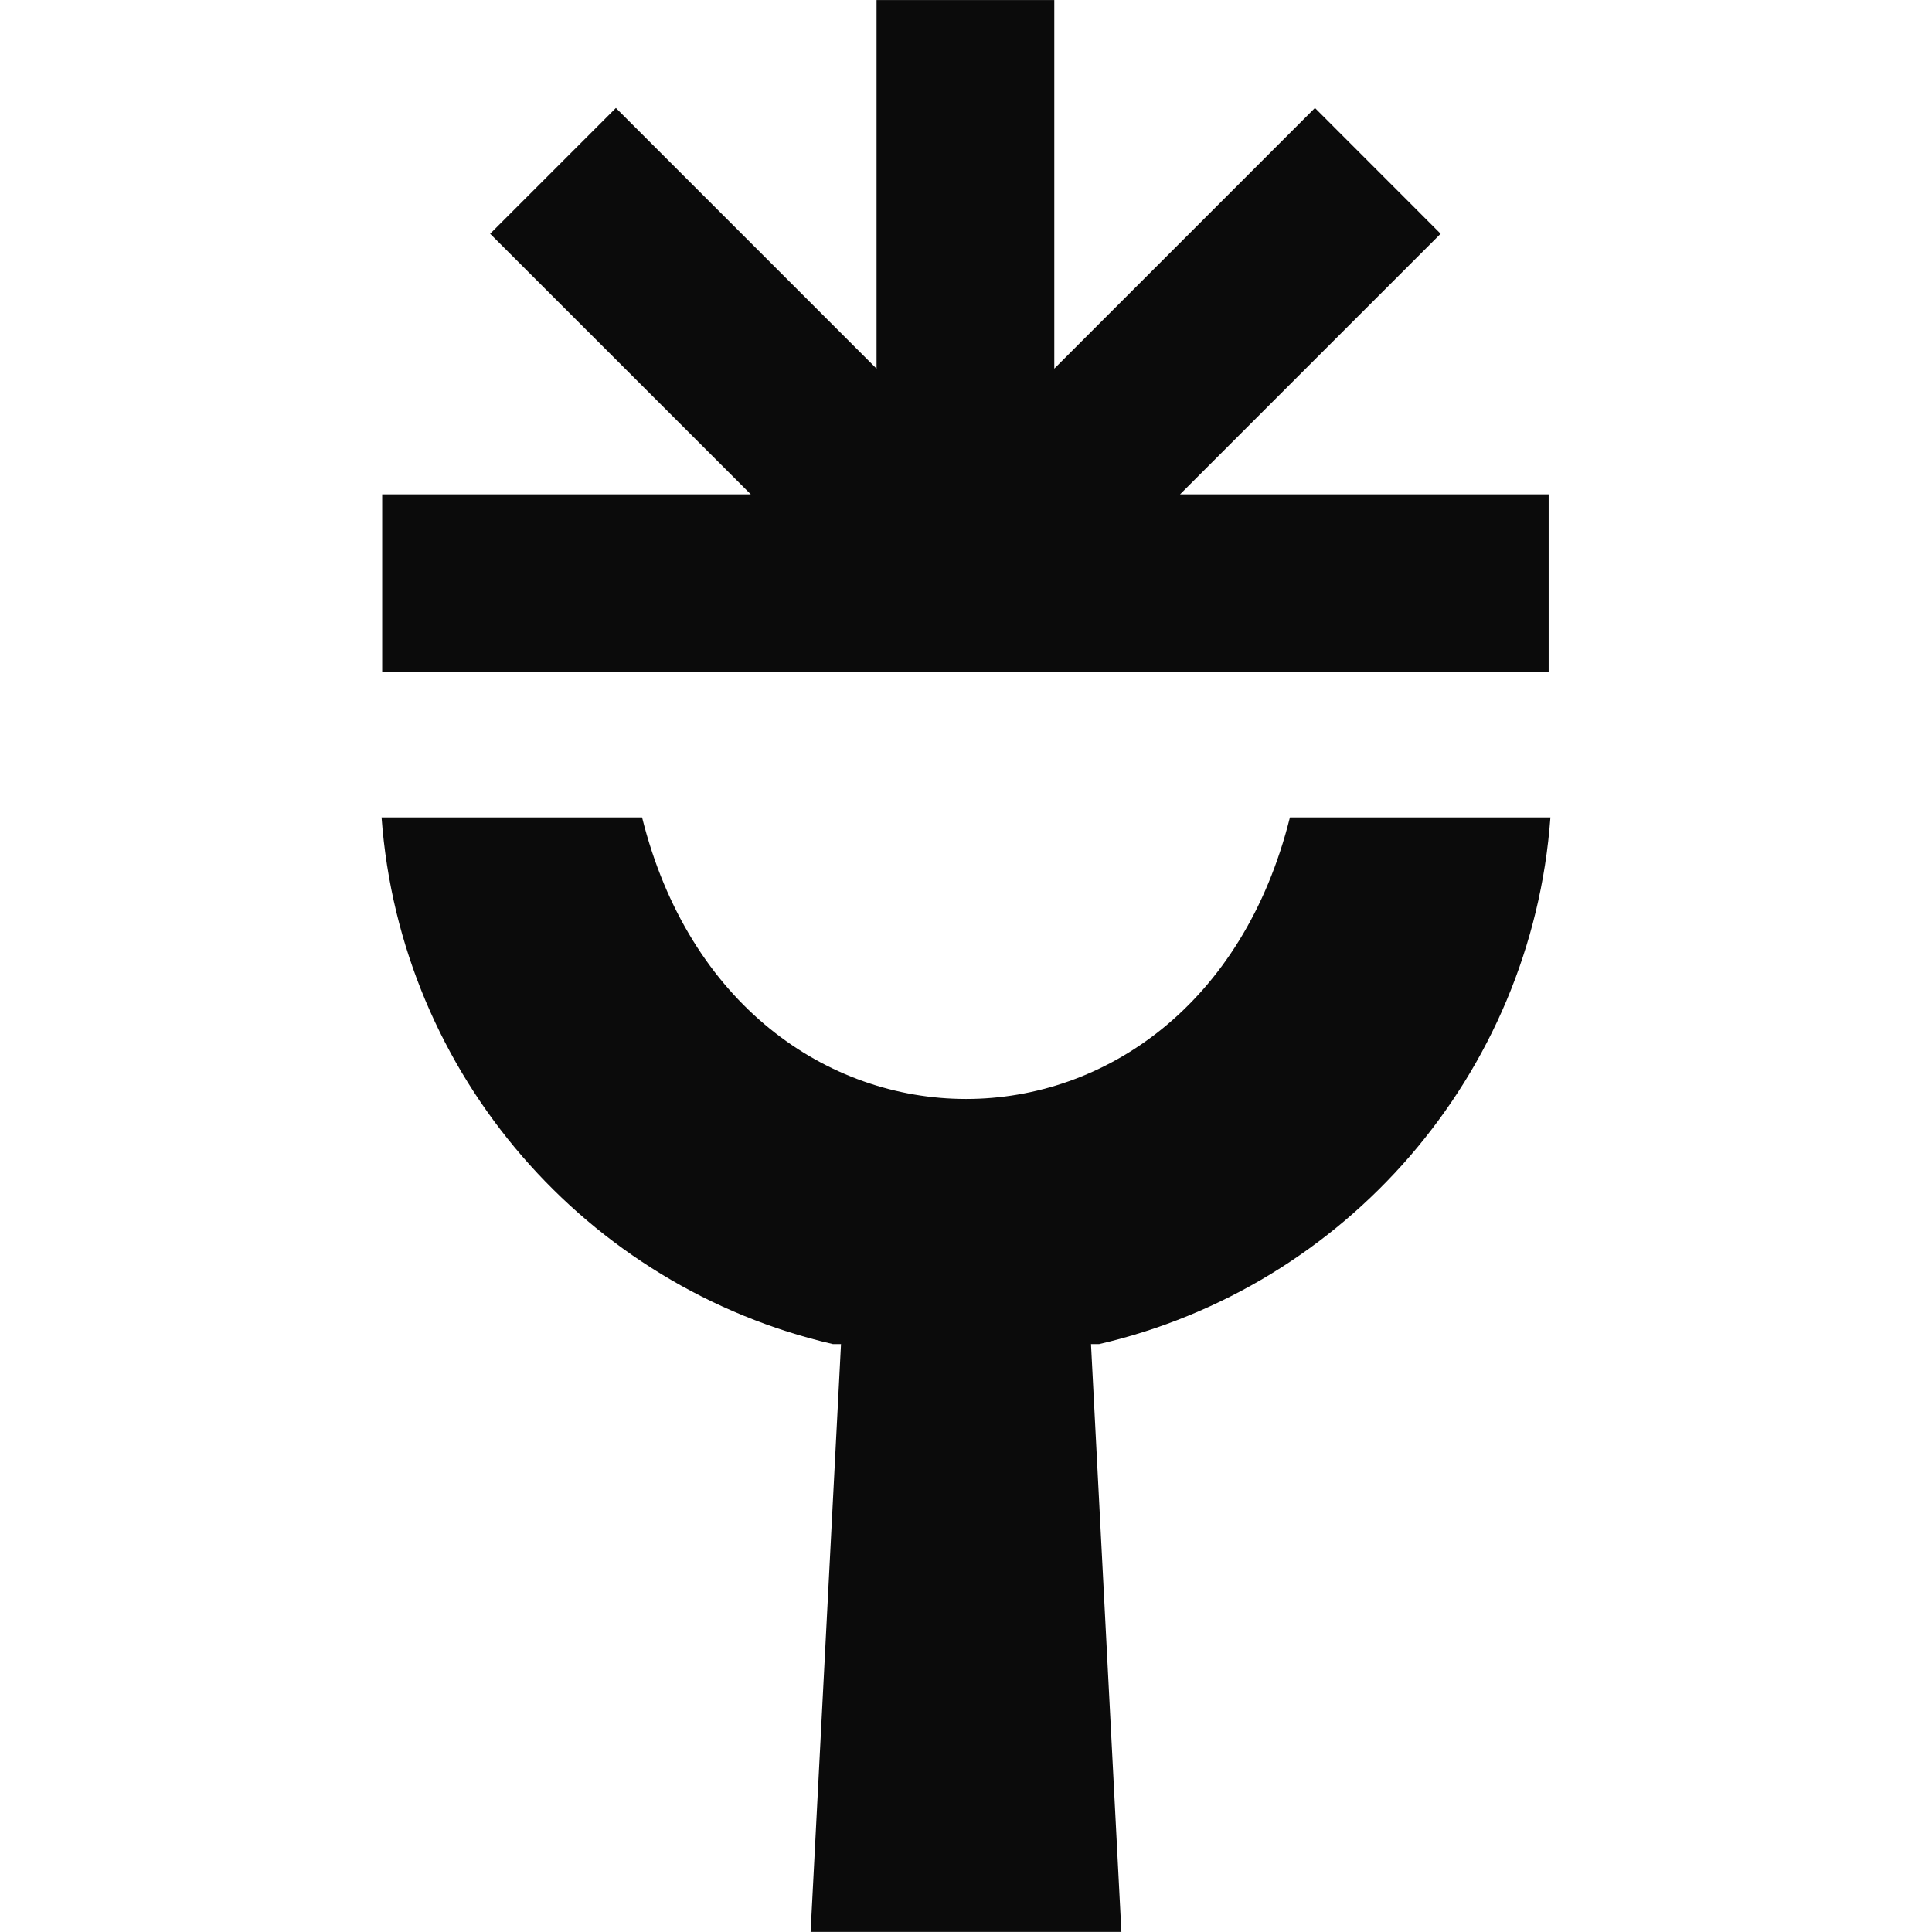
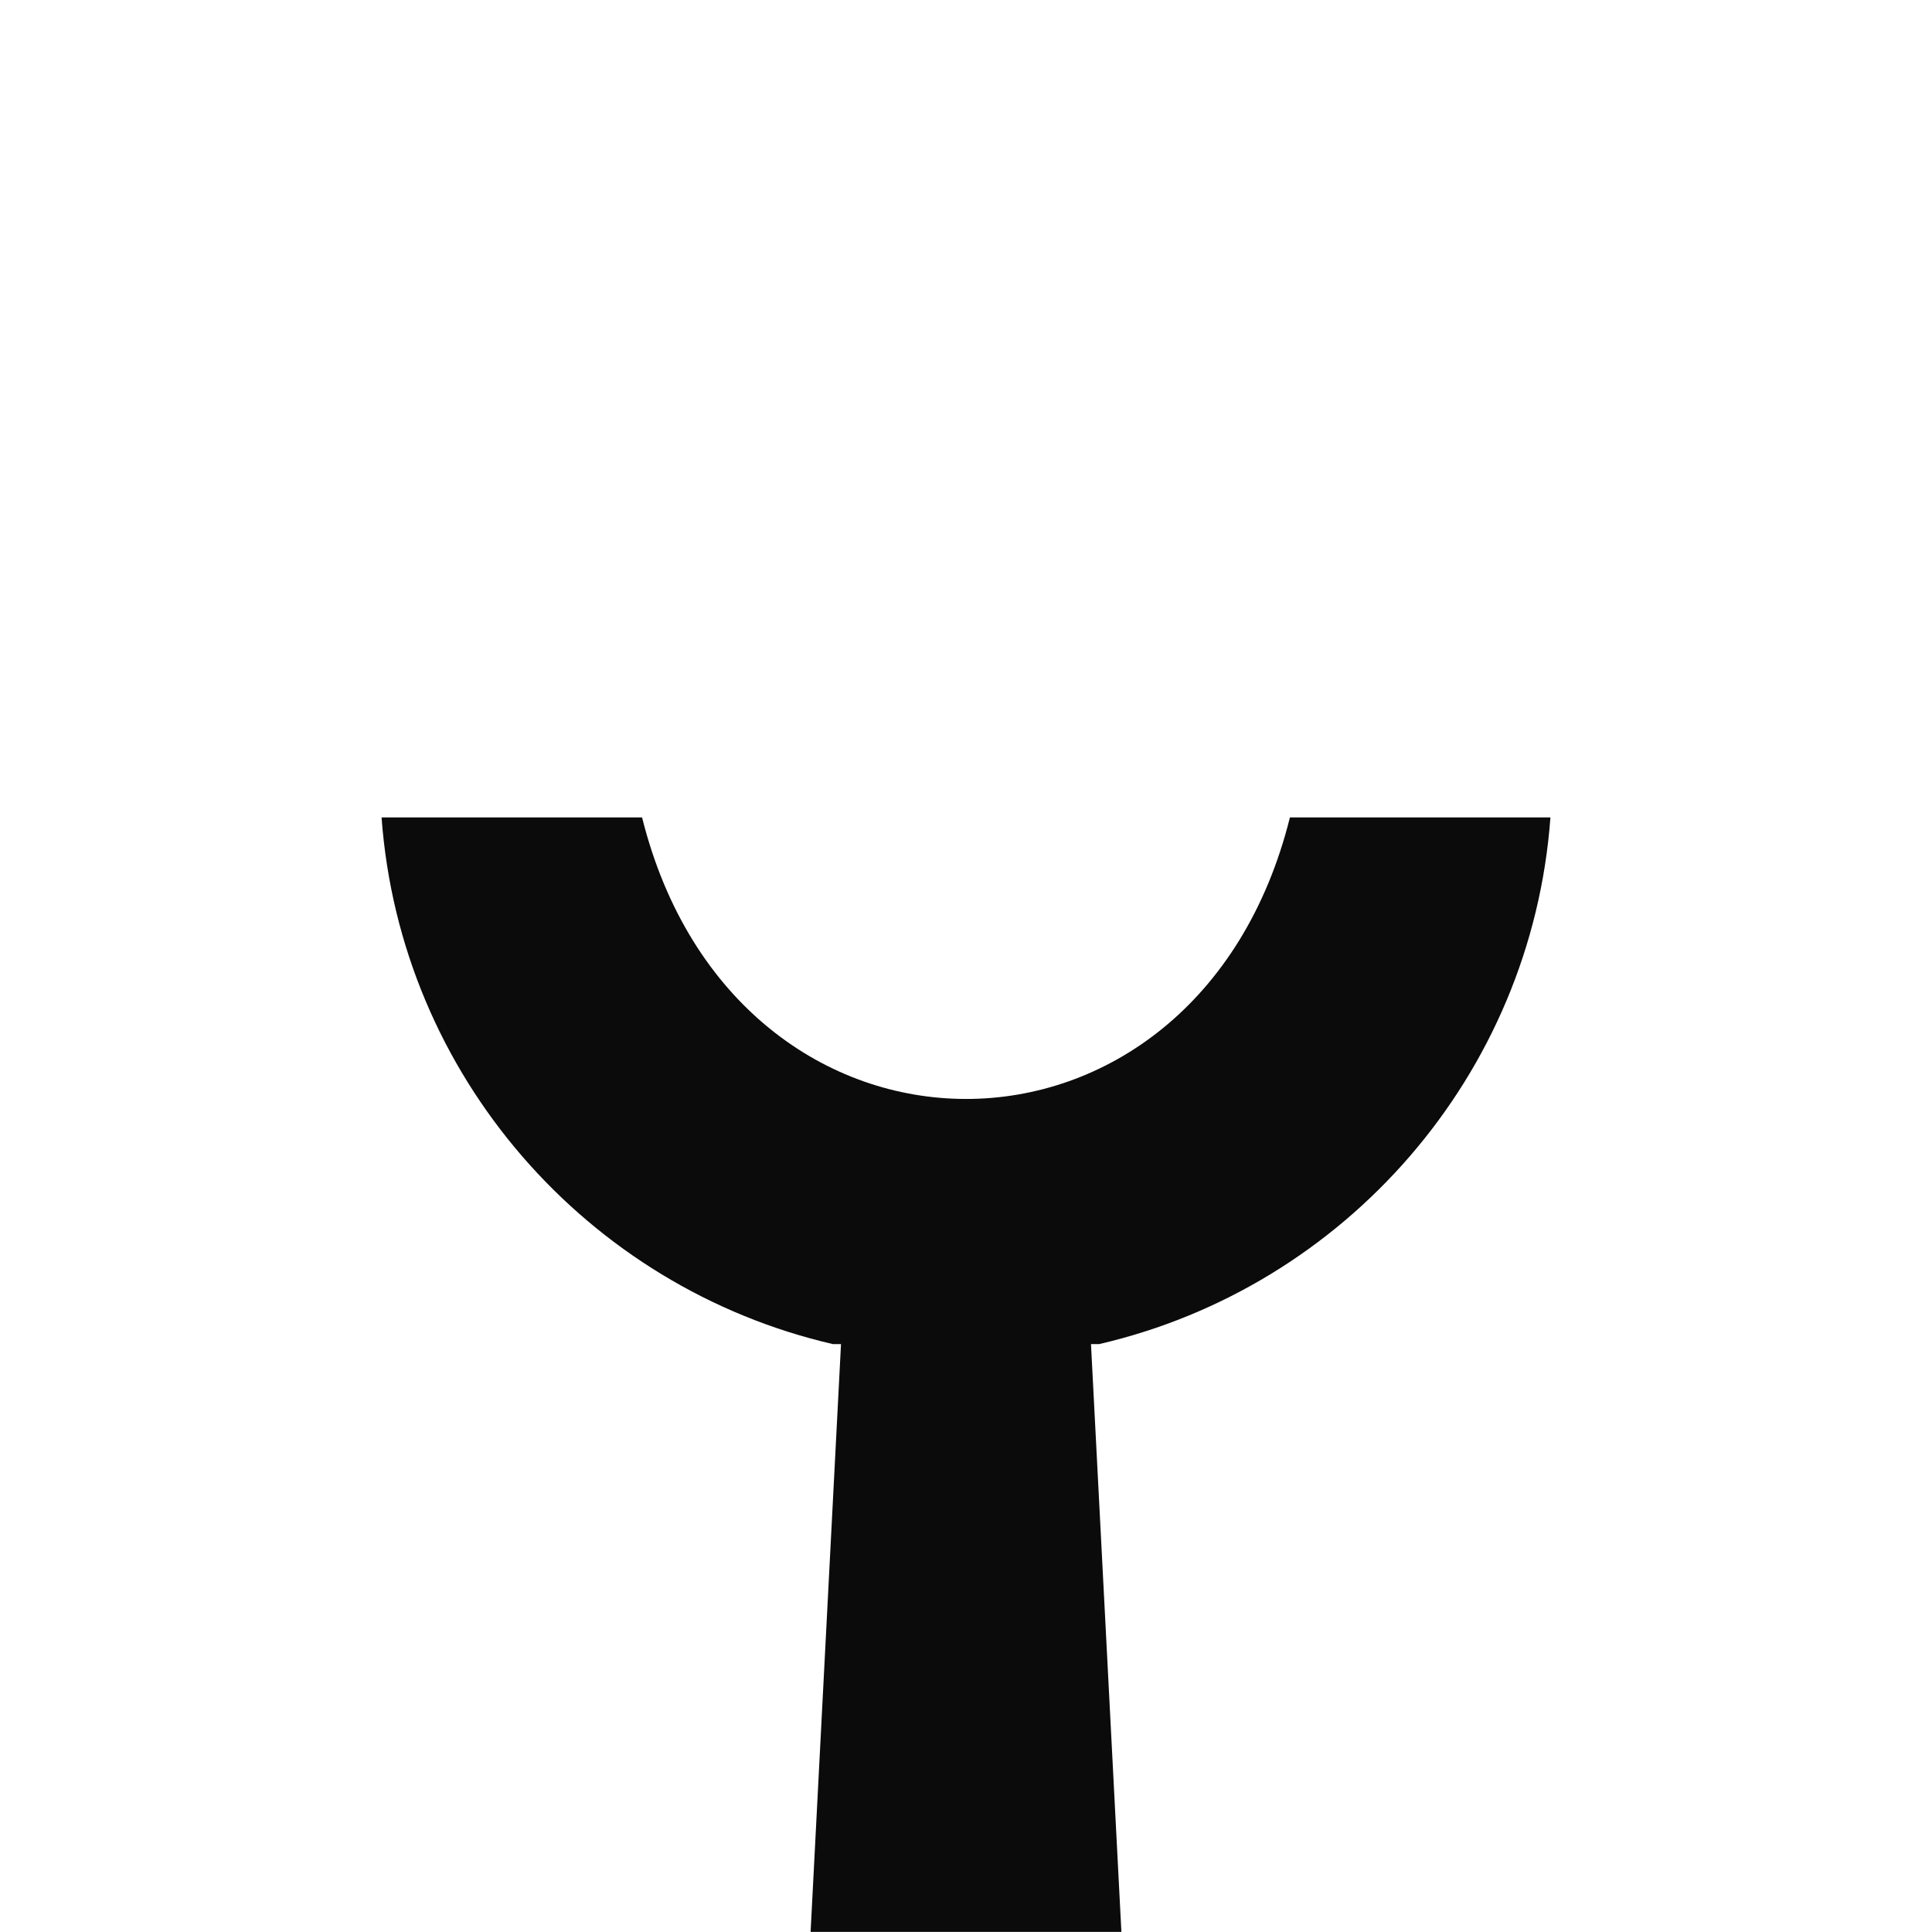
<svg xmlns="http://www.w3.org/2000/svg" version="1.1" width="1000" height="1000">
  <style>
    #light-icon {
      display: inline;
    }
    #dark-icon {
      display: none;
    }

    @media (prefers-color-scheme: dark) {
      #light-icon {
        display: none;
      }
      #dark-icon {
        display: inline;
      }
    }
  </style>
  <g id="light-icon">
    <svg version="1.1" width="1000" height="1000">
      <g>
        <g transform="matrix(3.974,0,0,3.974,197.497,0.015)">
          <svg version="1.1" width="152.23" height="251.63">
            <svg id="Layer_1" viewBox="0 0 152.23 251.63">
              <defs>
                <style>.cls-1{fill:#0b0b0b;stroke-width:0px;}</style>
              </defs>
-               <polygon class="cls-1" points="104 64.38 137.94 30.44 121.57 14.06 87.62 48.01 87.62 0 64.47 0 64.47 48.01 30.52 14.06 14.14 30.44 48.09 64.38 .08 64.38 .08 87.54 152.01 87.54 152.01 64.38 104 64.38" />
              <path class="cls-1" d="M118.31,106.46c-12.19,48.92-72.19,48.87-84.38,0H0c2.45,33.61,26.77,61.19,58.78,68.6h1.06l-3.96,76.56h40.48l-3.96-76.56h1.06c32.01-7.41,56.33-34.99,58.78-68.6h-33.93Z" />
            </svg>
          </svg>
        </g>
      </g>
    </svg>
  </g>
  <g id="dark-icon">
    <svg version="1.1" width="1000" height="1000">
      <g clip-path="url(#SvgjsClipPath1049)">
        <rect width="1000" height="1000" fill="#ffffff" />
        <g transform="matrix(2.782,0,0,2.782,288.25,150.009)">
          <svg version="1.1" width="152.23" height="251.63">
            <svg id="Layer_1" viewBox="0 0 152.23 251.63">
              <defs>
                <style>.cls-1{fill:#0b0b0b;stroke-width:0px;}</style>
                <clipPath id="SvgjsClipPath1049">
                  <rect width="1000" height="1000" x="0" y="0" rx="350" ry="350" />
                </clipPath>
              </defs>
-               <polygon class="cls-1" points="104 64.38 137.94 30.44 121.57 14.06 87.62 48.01 87.62 0 64.47 0 64.47 48.01 30.52 14.06 14.14 30.44 48.09 64.38 .08 64.38 .08 87.54 152.01 87.54 152.01 64.38 104 64.38" />
              <path class="cls-1" d="M118.31,106.46c-12.19,48.92-72.19,48.87-84.38,0H0c2.45,33.61,26.77,61.19,58.78,68.6h1.06l-3.96,76.56h40.48l-3.96-76.56h1.06c32.01-7.41,56.33-34.99,58.78-68.6h-33.93Z" />
            </svg>
          </svg>
        </g>
      </g>
    </svg>
  </g>
</svg>